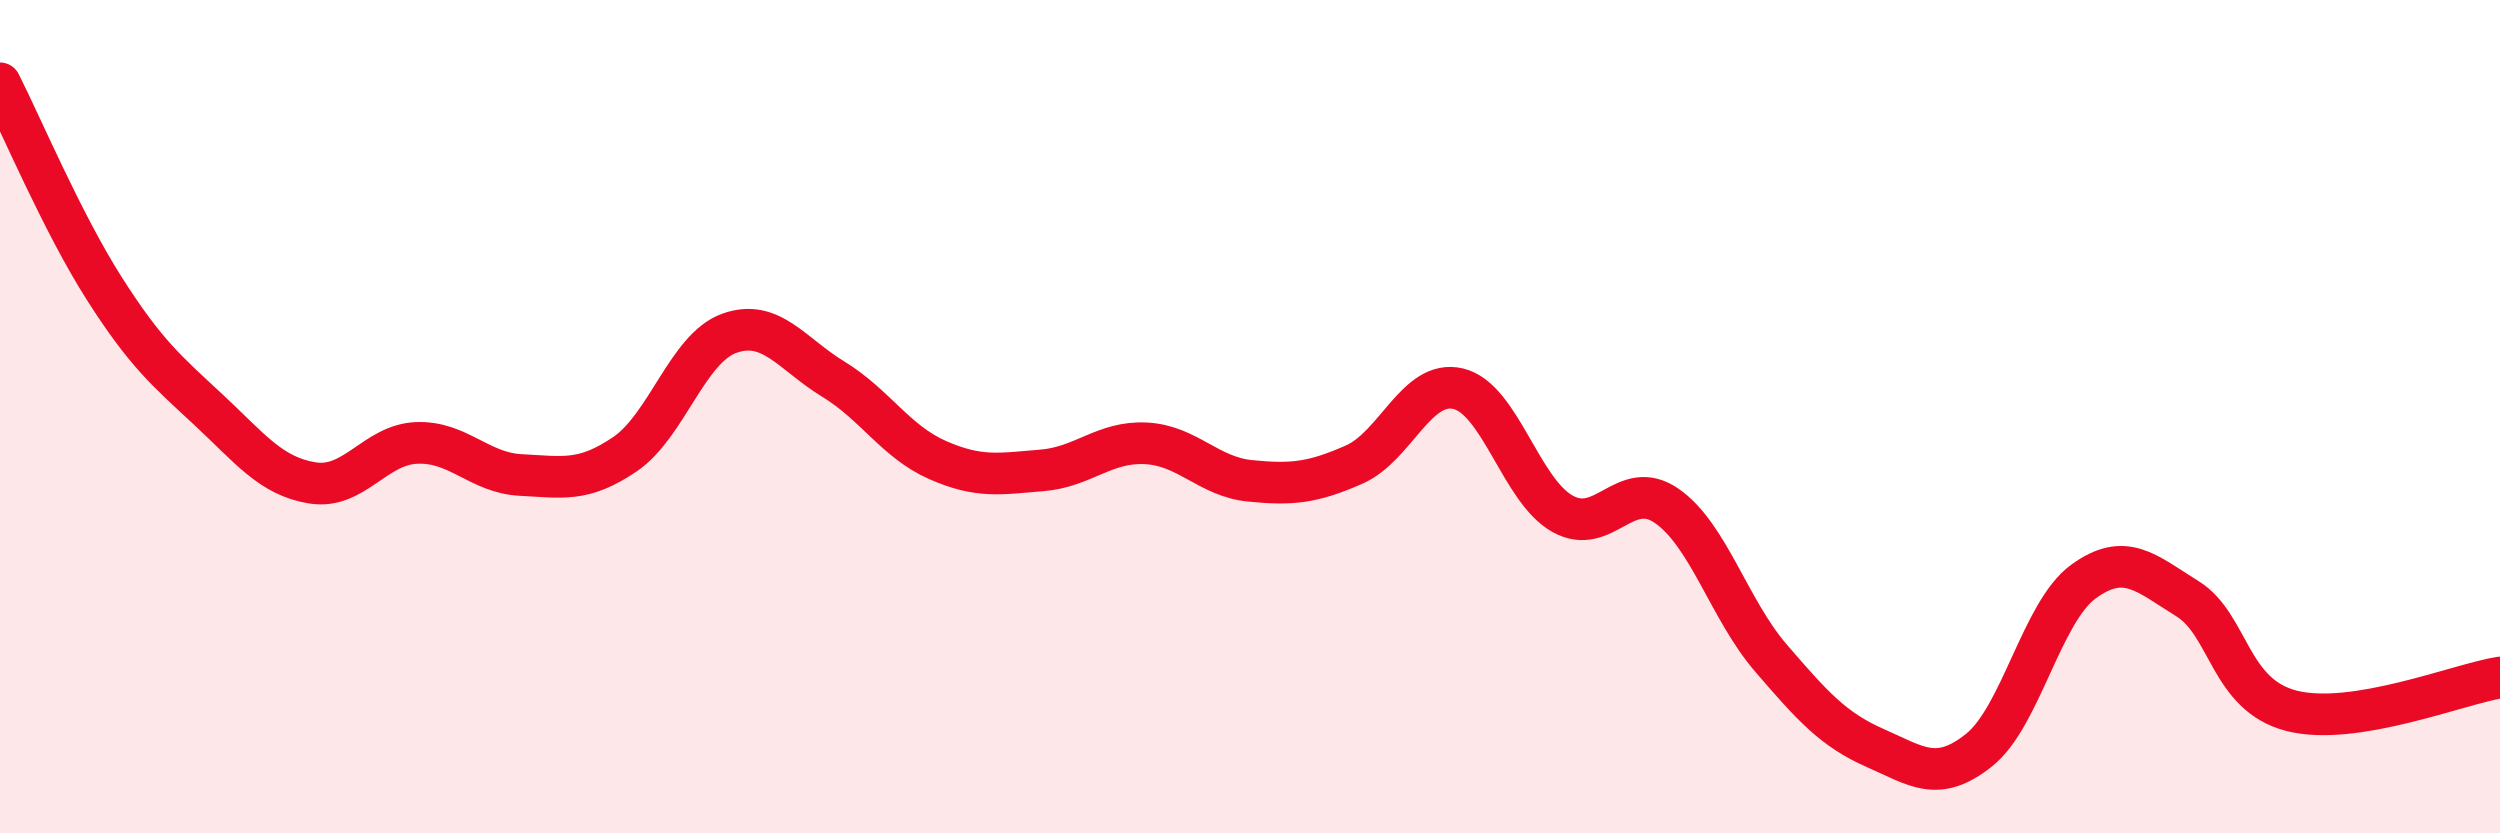
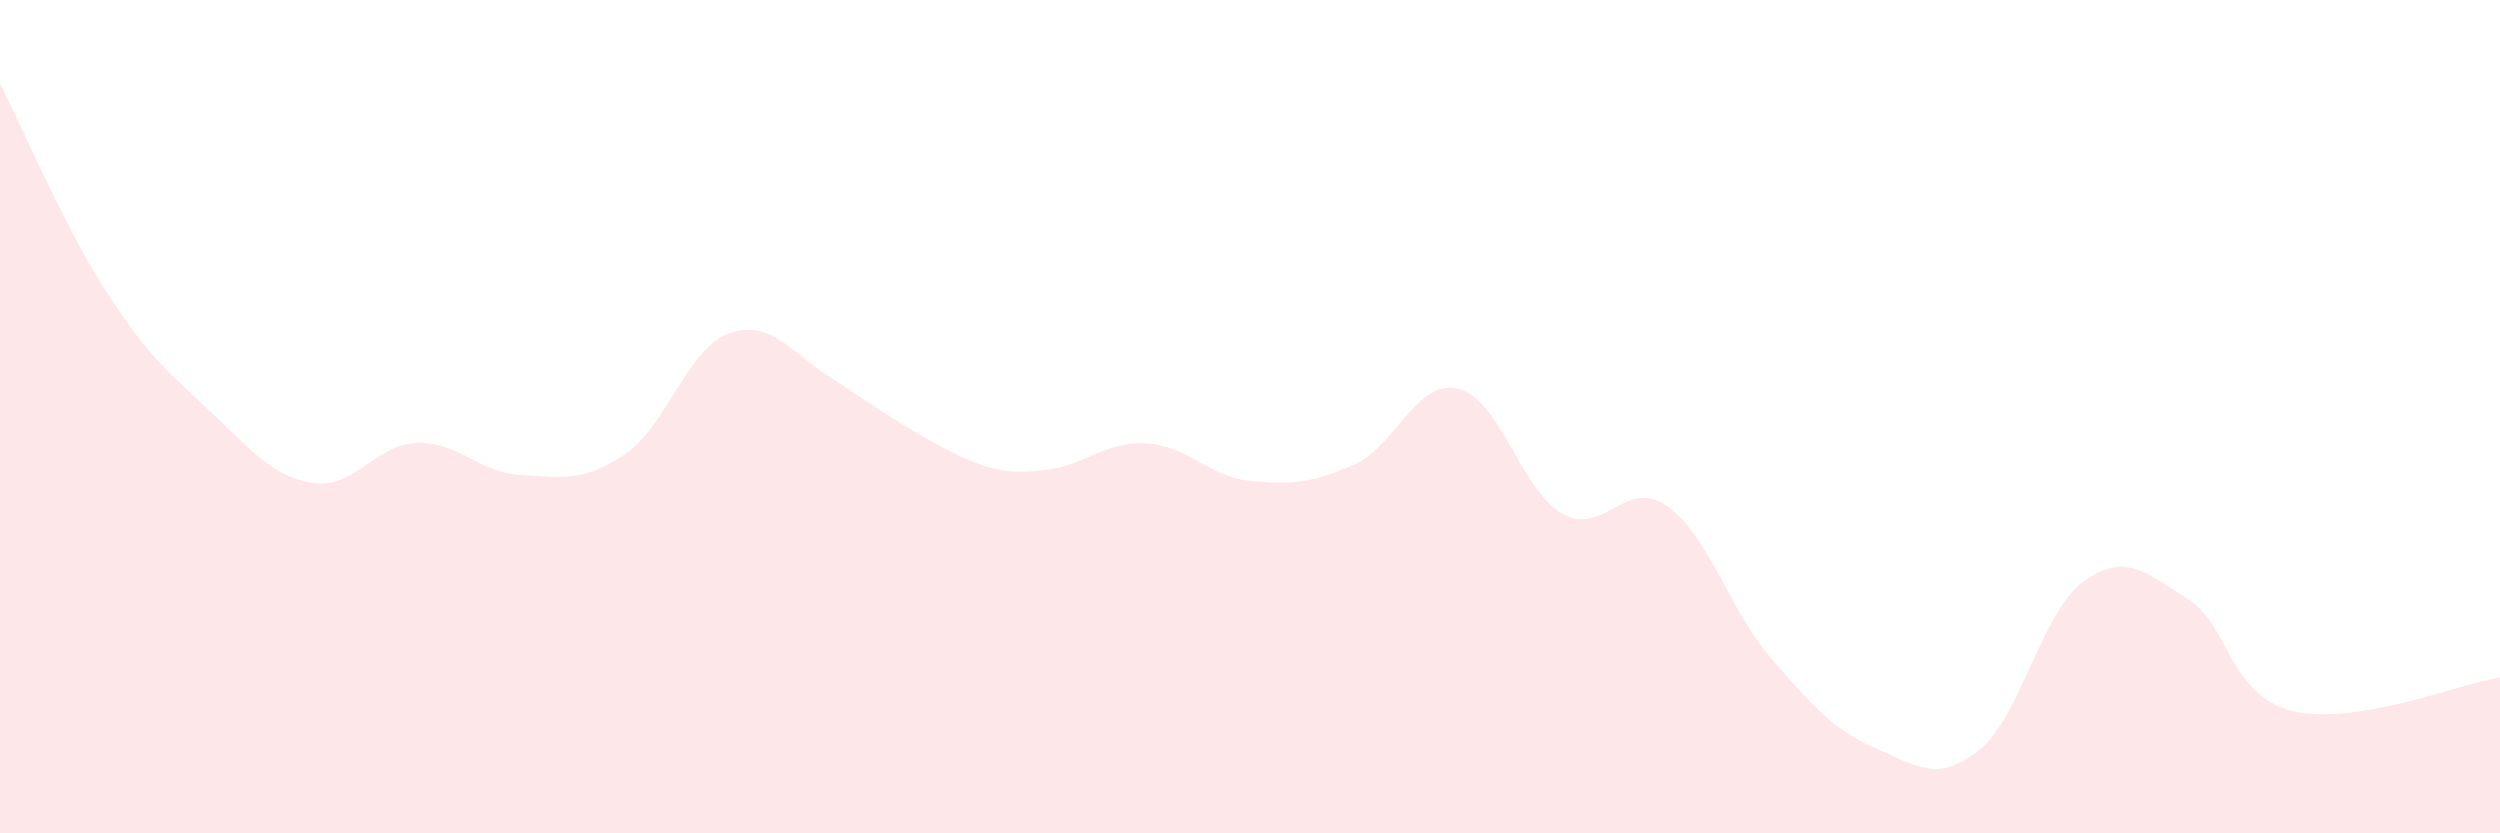
<svg xmlns="http://www.w3.org/2000/svg" width="60" height="20" viewBox="0 0 60 20">
-   <path d="M 0,2 C 0.5,2.98 1.5,5.35 2.5,6.92 C 3.5,8.49 4,8.9 5,9.83 C 6,10.76 6.5,11.43 7.5,11.59 C 8.5,11.75 9,10.67 10,10.63 C 11,10.59 11.5,11.35 12.5,11.4 C 13.5,11.45 14,11.58 15,10.9 C 16,10.22 16.5,8.36 17.5,8 C 18.5,7.64 19,8.49 20,9.1 C 21,9.71 21.5,10.6 22.5,11.04 C 23.5,11.48 24,11.37 25,11.29 C 26,11.21 26.5,10.59 27.5,10.64 C 28.5,10.69 29,11.44 30,11.54 C 31,11.64 31.5,11.59 32.5,11.15 C 33.5,10.71 34,9.09 35,9.33 C 36,9.57 36.5,11.77 37.5,12.33 C 38.5,12.89 39,11.45 40,12.14 C 41,12.83 41.5,14.63 42.5,15.79 C 43.5,16.95 44,17.51 45,17.95 C 46,18.39 46.5,18.8 47.5,18 C 48.5,17.2 49,14.69 50,13.96 C 51,13.23 51.5,13.75 52.5,14.37 C 53.5,14.99 53.5,16.68 55,17.06 C 56.5,17.44 59,16.42 60,16.26L60 20L0 20Z" fill="#EB0A25" opacity="0.1" stroke-linecap="round" stroke-linejoin="round" />
-   <path d="M 0,2 C 0.5,2.98 1.5,5.35 2.5,6.92 C 3.5,8.49 4,8.9 5,9.83 C 6,10.76 6.5,11.43 7.5,11.59 C 8.5,11.75 9,10.67 10,10.63 C 11,10.59 11.5,11.35 12.5,11.4 C 13.5,11.45 14,11.58 15,10.9 C 16,10.22 16.5,8.36 17.5,8 C 18.5,7.64 19,8.49 20,9.1 C 21,9.71 21.5,10.6 22.5,11.04 C 23.5,11.48 24,11.37 25,11.29 C 26,11.21 26.5,10.59 27.5,10.64 C 28.5,10.69 29,11.44 30,11.54 C 31,11.64 31.5,11.59 32.5,11.15 C 33.5,10.71 34,9.09 35,9.33 C 36,9.57 36.5,11.77 37.5,12.33 C 38.5,12.89 39,11.45 40,12.14 C 41,12.83 41.5,14.63 42.5,15.79 C 43.5,16.95 44,17.51 45,17.95 C 46,18.39 46.5,18.8 47.5,18 C 48.5,17.2 49,14.69 50,13.96 C 51,13.23 51.5,13.75 52.5,14.37 C 53.5,14.99 53.5,16.68 55,17.06 C 56.5,17.44 59,16.42 60,16.26" stroke="#EB0A25" stroke-width="1" fill="none" stroke-linecap="round" stroke-linejoin="round" />
+   <path d="M 0,2 C 0.5,2.98 1.5,5.35 2.5,6.92 C 3.5,8.49 4,8.9 5,9.83 C 6,10.76 6.5,11.43 7.5,11.59 C 8.5,11.75 9,10.67 10,10.63 C 11,10.59 11.5,11.35 12.5,11.4 C 13.5,11.45 14,11.58 15,10.9 C 16,10.22 16.5,8.36 17.5,8 C 18.5,7.64 19,8.49 20,9.1 C 23.5,11.48 24,11.37 25,11.29 C 26,11.21 26.5,10.59 27.5,10.64 C 28.5,10.69 29,11.44 30,11.54 C 31,11.64 31.5,11.59 32.5,11.15 C 33.5,10.71 34,9.09 35,9.33 C 36,9.57 36.5,11.77 37.5,12.33 C 38.5,12.89 39,11.45 40,12.14 C 41,12.83 41.5,14.63 42.5,15.79 C 43.5,16.95 44,17.51 45,17.95 C 46,18.39 46.5,18.8 47.5,18 C 48.5,17.2 49,14.69 50,13.96 C 51,13.23 51.5,13.75 52.5,14.37 C 53.5,14.99 53.5,16.68 55,17.06 C 56.5,17.44 59,16.42 60,16.26L60 20L0 20Z" fill="#EB0A25" opacity="0.1" stroke-linecap="round" stroke-linejoin="round" />
</svg>